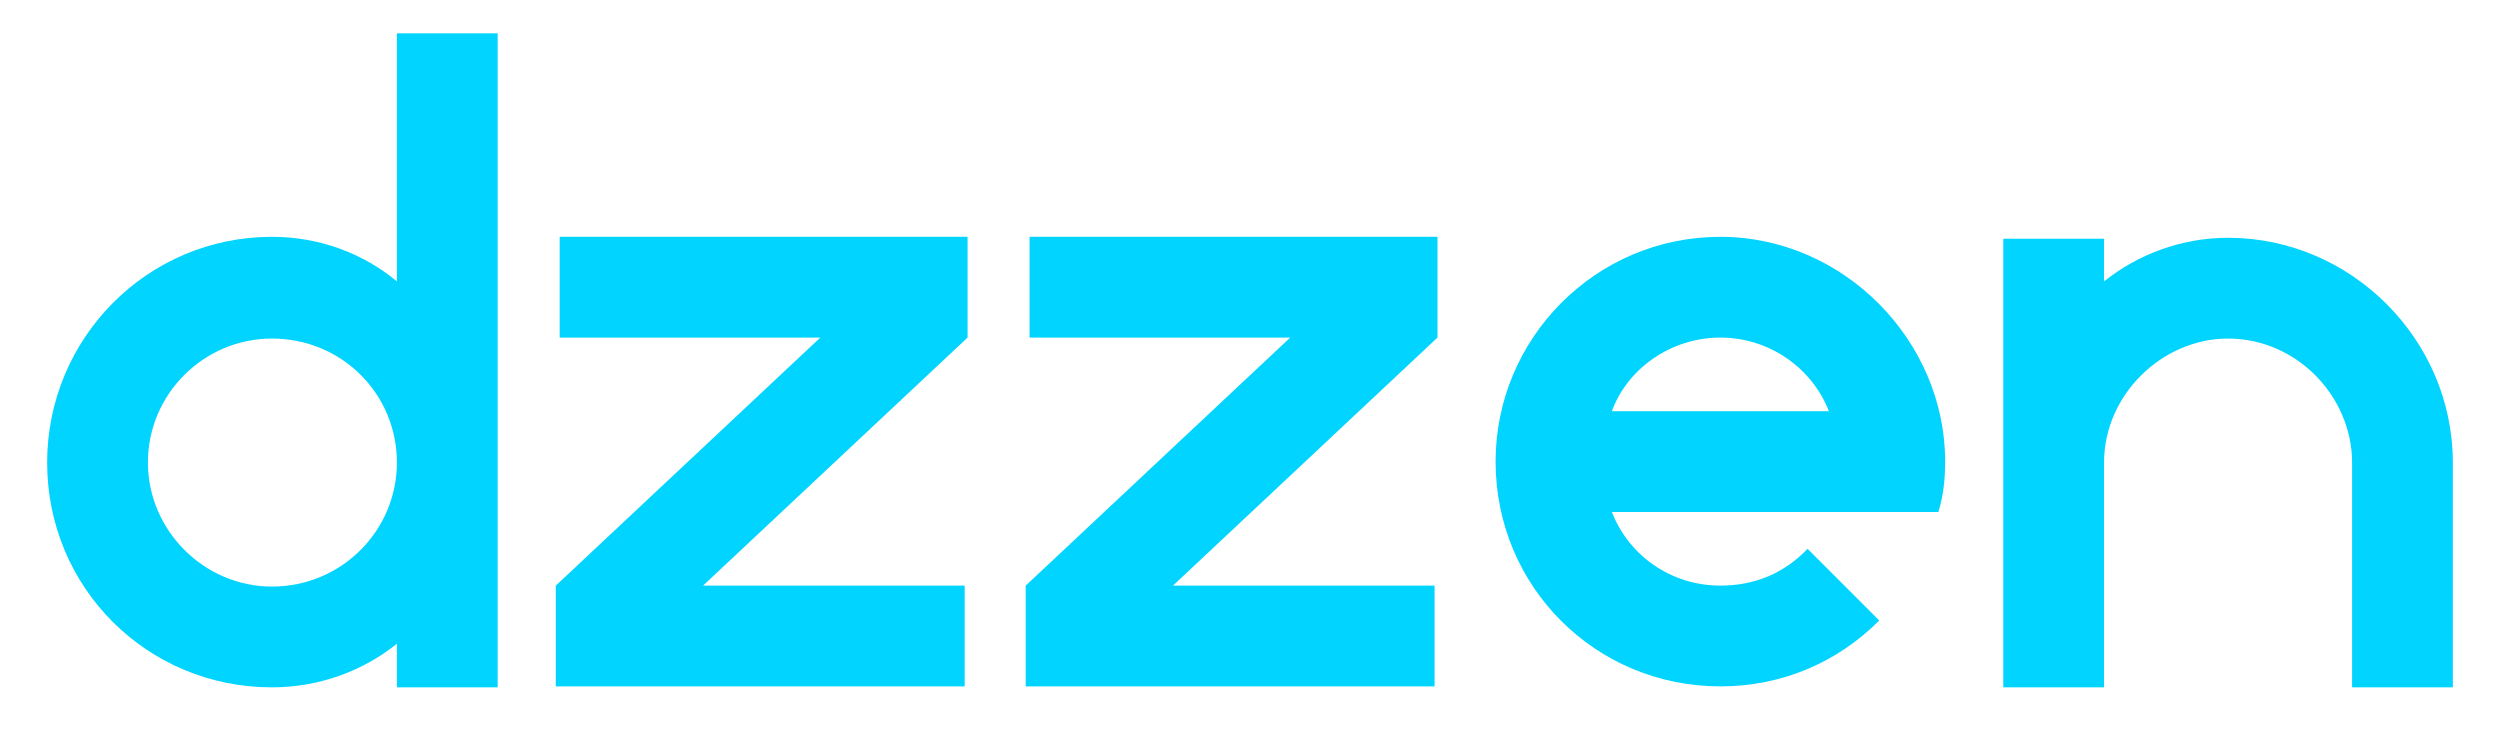
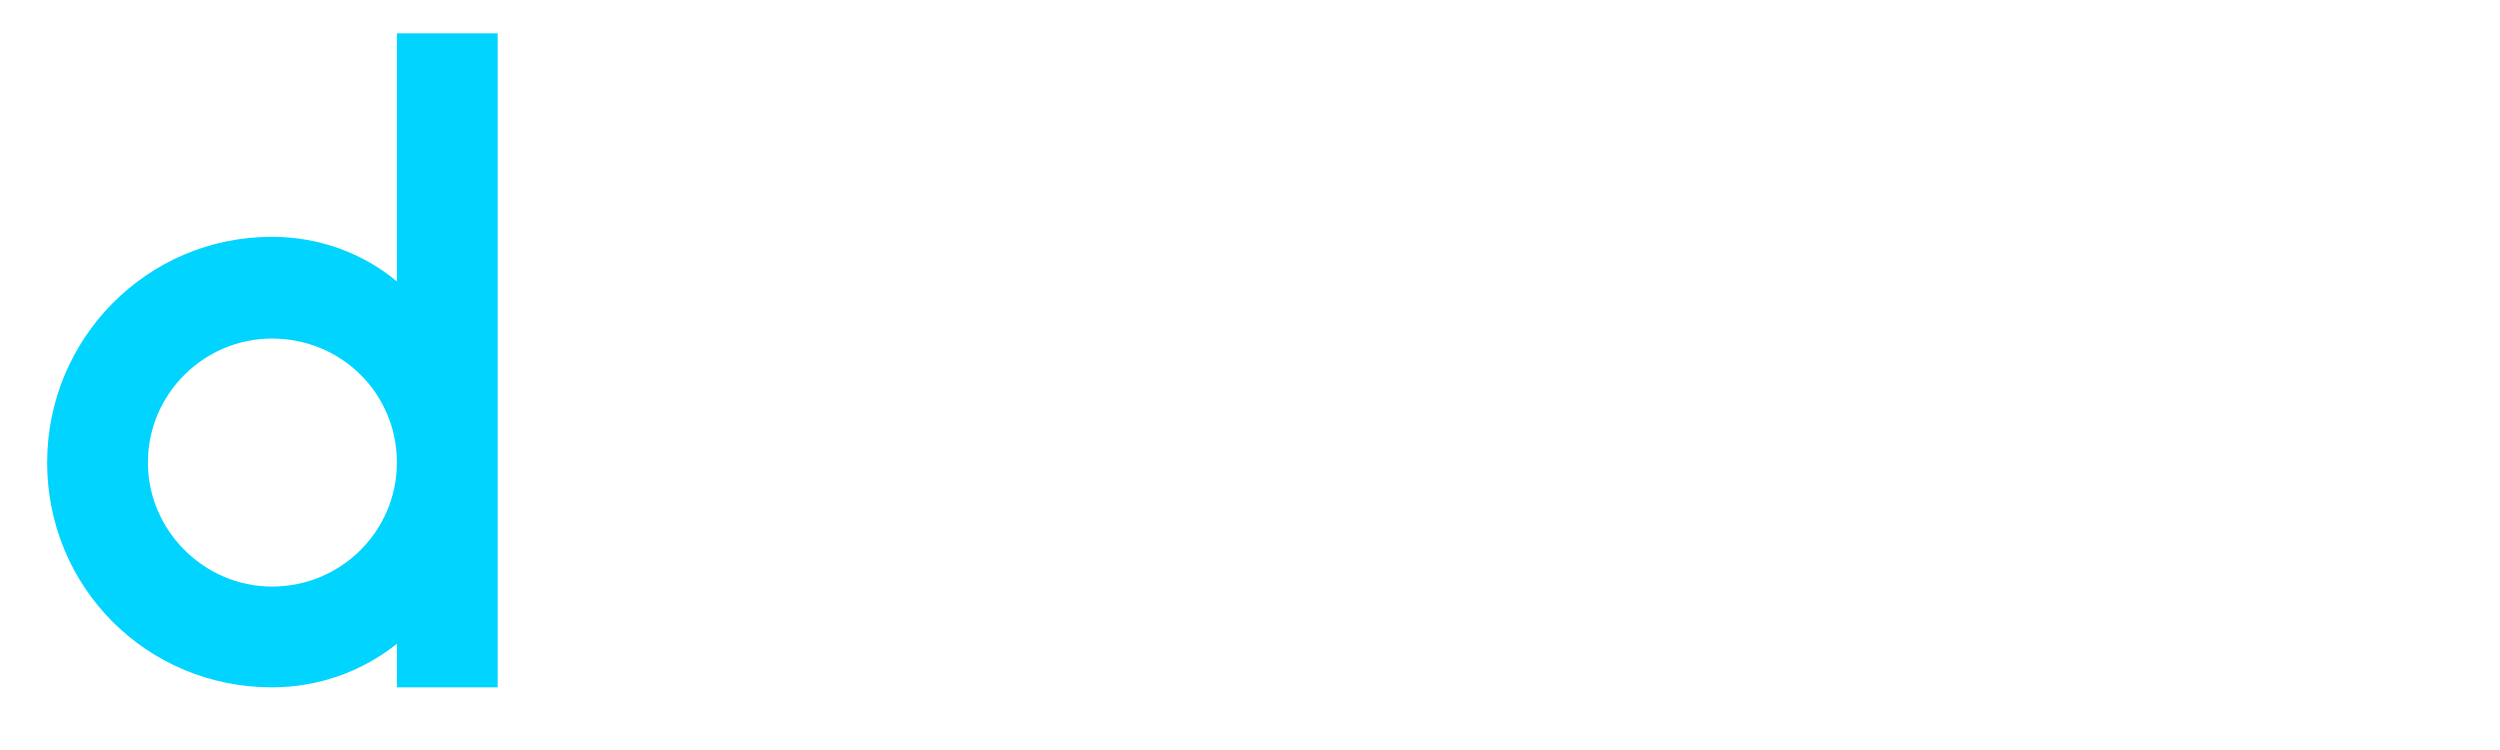
<svg xmlns="http://www.w3.org/2000/svg" xmlns:xlink="http://www.w3.org/1999/xlink" width="750pt" height="225pt" viewBox="0 0 750 225">
  <defs>
    <g>
      <symbol overflow="visible" id="glyph0-0">
        <path style="stroke:none;" d="M 8.719 -67.434 C 8.719 -29.938 38.656 0 76.152 0 C 90.395 0 103.477 -4.941 113.648 -13.078 L 113.648 0 L 143.875 0 L 143.875 -196.195 L 113.648 -196.195 L 113.648 -121.785 C 103.477 -130.215 90.395 -135.156 76.152 -135.156 C 38.656 -135.156 8.719 -104.637 8.719 -67.434 Z M 38.949 -67.434 C 38.949 -88.07 55.809 -104.637 76.152 -104.637 C 97.082 -104.637 113.648 -88.07 113.648 -67.434 C 113.648 -47.086 97.082 -30.23 76.152 -30.23 C 55.809 -30.23 38.949 -47.086 38.949 -67.434 Z M 38.949 -67.434 " />
      </symbol>
      <symbol overflow="visible" id="glyph0-1">
-         <path style="stroke:none;" d="M 132.25 -135.156 L 9.883 -135.156 L 9.883 -104.93 L 88.07 -104.93 L 8.719 -30.52 L 8.719 -0.289 L 131.379 -0.289 L 131.379 -30.52 L 52.898 -30.52 L 132.25 -104.93 Z M 132.25 -135.156 " />
-       </symbol>
+         </symbol>
      <symbol overflow="visible" id="glyph0-2">
-         <path style="stroke:none;" d="M 76.152 -135.156 C 38.656 -135.156 8.719 -104.637 8.719 -67.723 C 8.719 -30.23 38.656 -0.289 76.152 -0.289 C 94.754 -0.289 111.324 -7.559 123.82 -20.055 L 102.312 -41.562 C 95.336 -34.297 86.617 -30.52 76.152 -30.52 C 61.039 -30.52 48.539 -39.82 43.598 -52.609 L 141.551 -52.609 C 143.004 -57.262 143.586 -62.203 143.586 -67.723 C 143.586 -104.055 113.066 -135.156 76.152 -135.156 Z M 76.152 -104.93 C 90.977 -104.93 103.766 -95.629 108.707 -82.84 L 43.598 -82.84 C 48.25 -95.629 61.328 -104.93 76.152 -104.93 Z M 76.152 -104.93 " />
-       </symbol>
+         </symbol>
      <symbol overflow="visible" id="glyph0-3">
-         <path style="stroke:none;" d="M 76.152 -134.867 C 62.203 -134.867 49.121 -129.926 38.949 -121.785 L 38.949 -134.574 L 8.719 -134.574 L 8.719 0 L 38.949 0 L 38.949 -67.434 C 38.949 -87.781 56.387 -104.637 76.152 -104.637 C 96.789 -104.637 113.359 -87.199 113.359 -67.434 L 113.359 0 L 143.586 0 L 143.586 -67.434 C 143.586 -104.348 113.066 -134.867 76.152 -134.867 Z M 76.152 -134.867 " />
-       </symbol>
+         </symbol>
    </g>
  </defs>
  <g id="surface1">
    <g style="fill:rgb(0.78%,83.139%,100%);fill-opacity:1;">
      <use xlink:href="#glyph0-0" x="5.425" y="206.203" />
    </g>
    <g style="fill:rgb(0.78%,83.139%,100%);fill-opacity:1;">
      <use xlink:href="#glyph0-1" x="158.021" y="206.203" />
    </g>
    <g style="fill:rgb(0.78%,83.139%,100%);fill-opacity:1;">
      <use xlink:href="#glyph0-1" x="298.991" y="206.203" />
    </g>
    <g style="fill:rgb(0.78%,83.139%,100%);fill-opacity:1;">
      <use xlink:href="#glyph0-2" x="439.961" y="206.203" />
    </g>
    <g style="fill:rgb(0.78%,83.139%,100%);fill-opacity:1;">
      <use xlink:href="#glyph0-3" x="592.267" y="206.203" />
    </g>
  </g>
</svg>